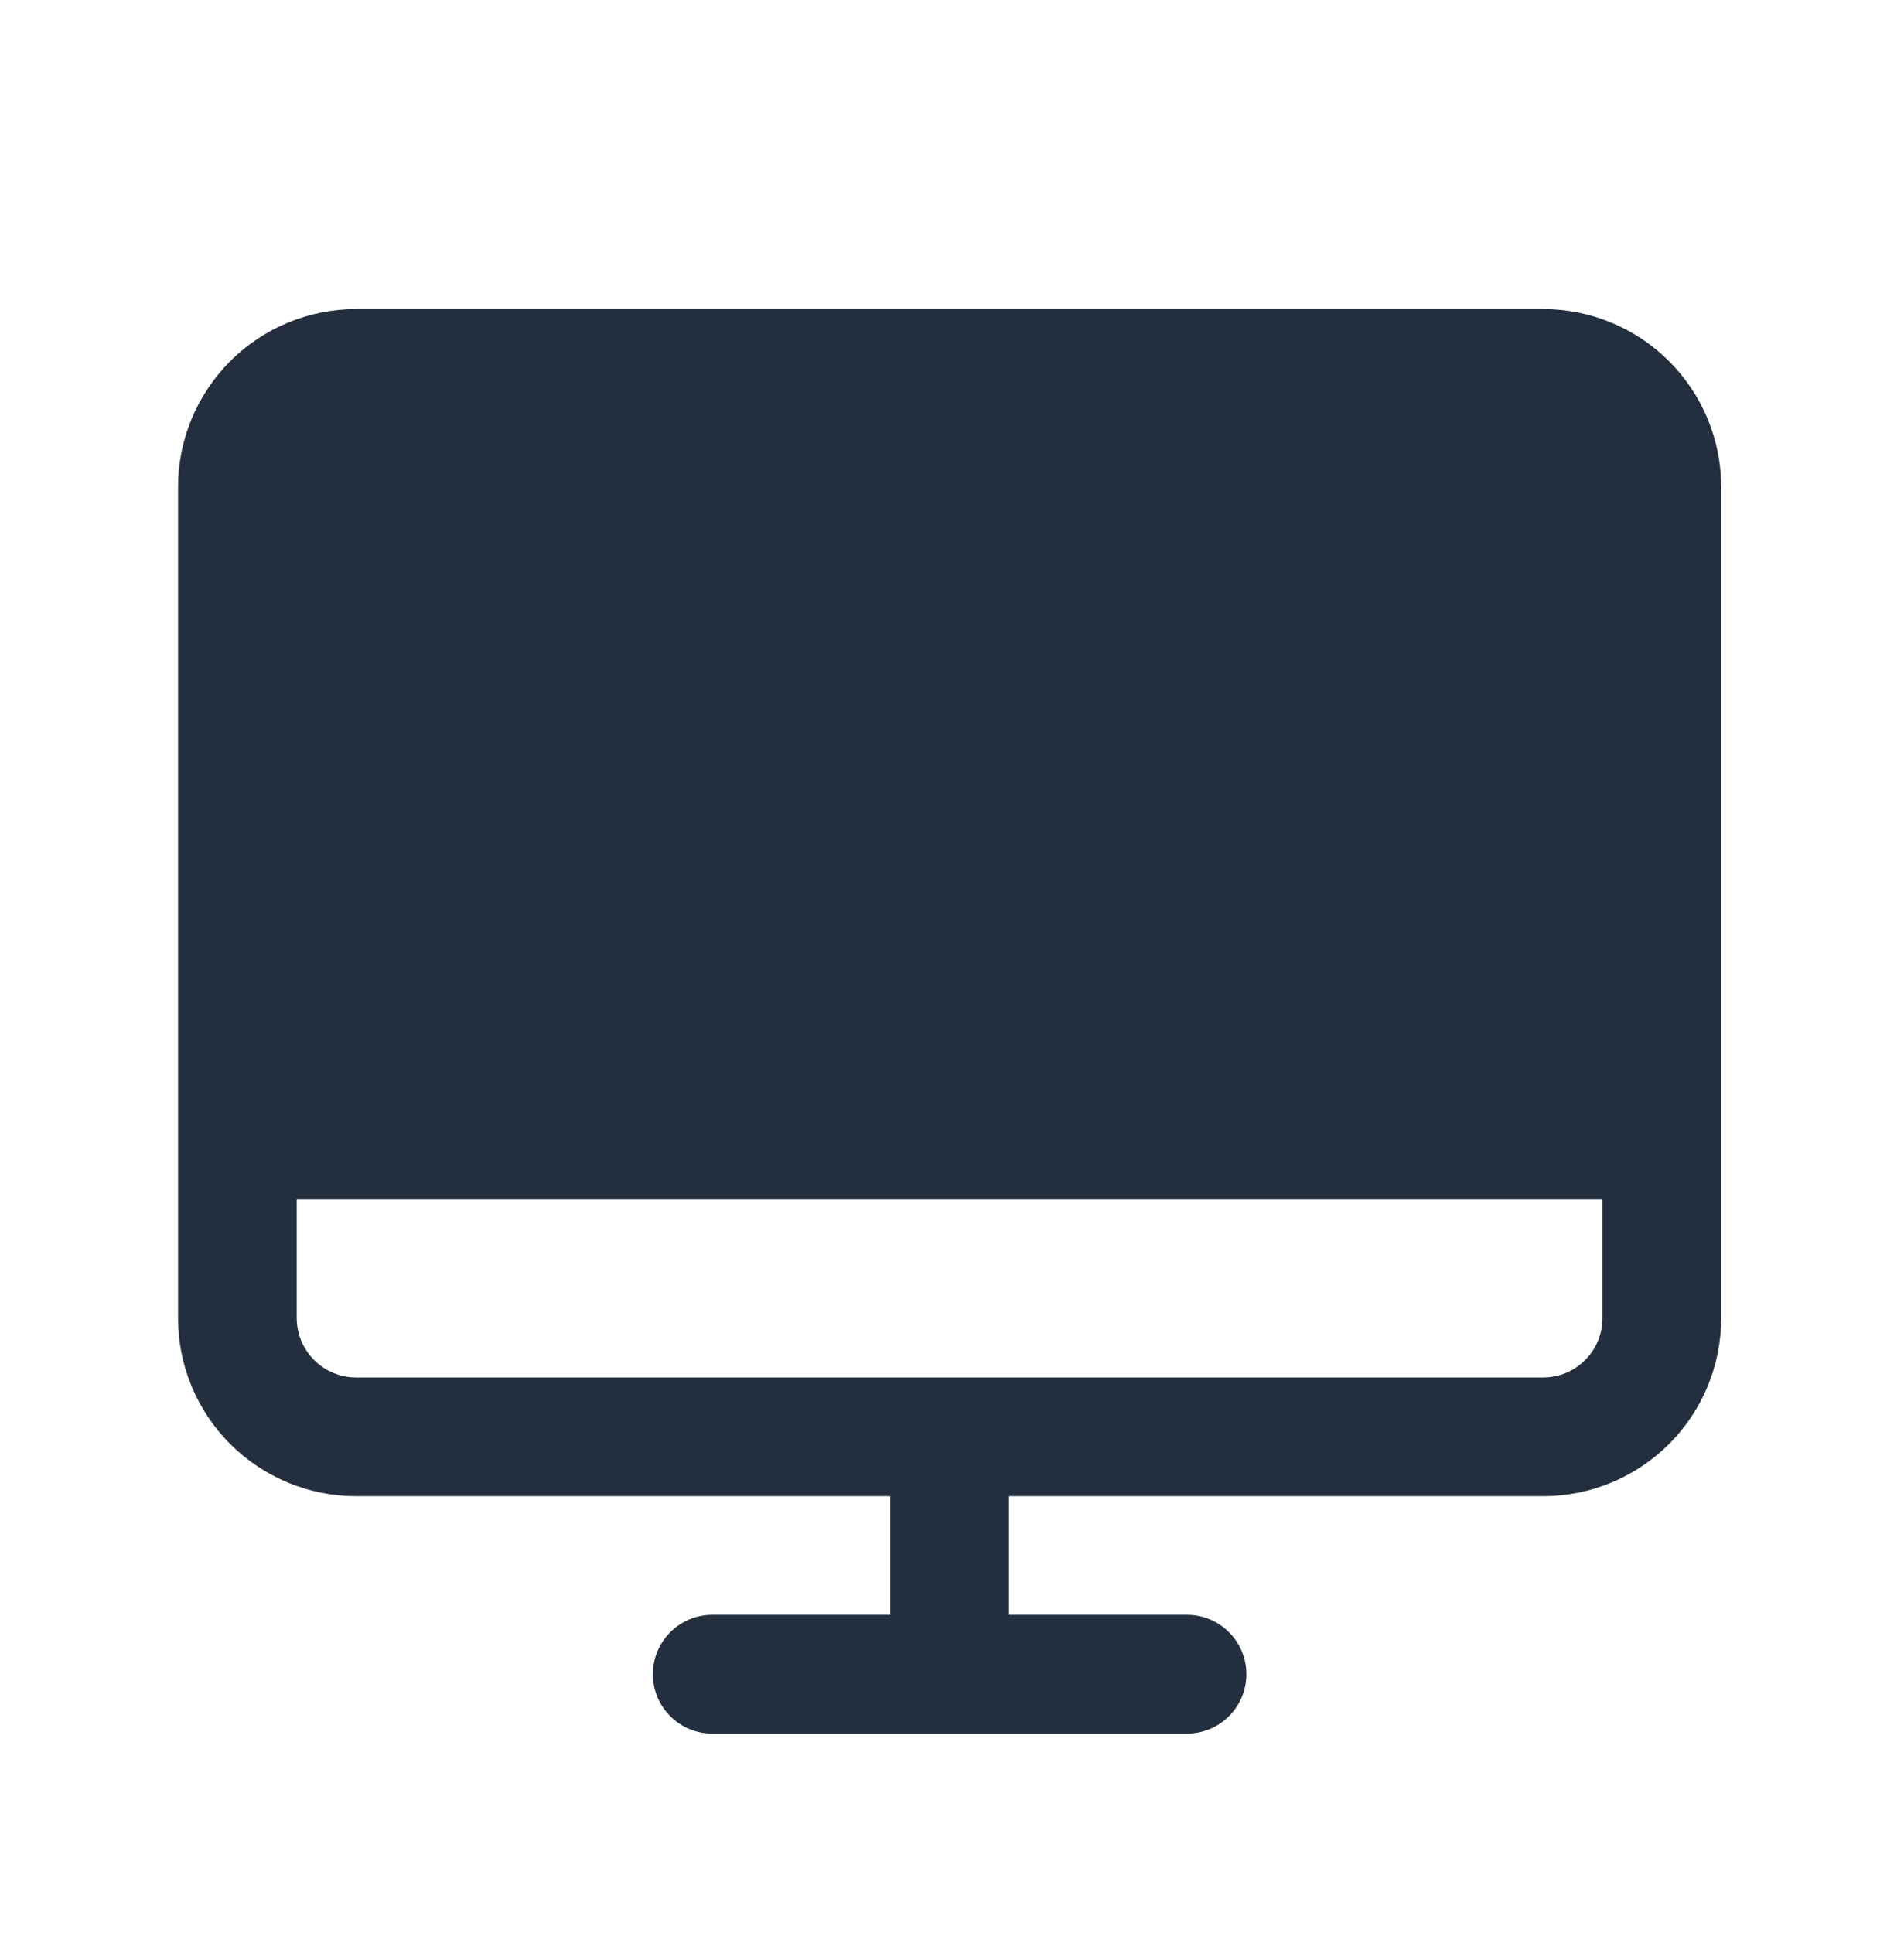
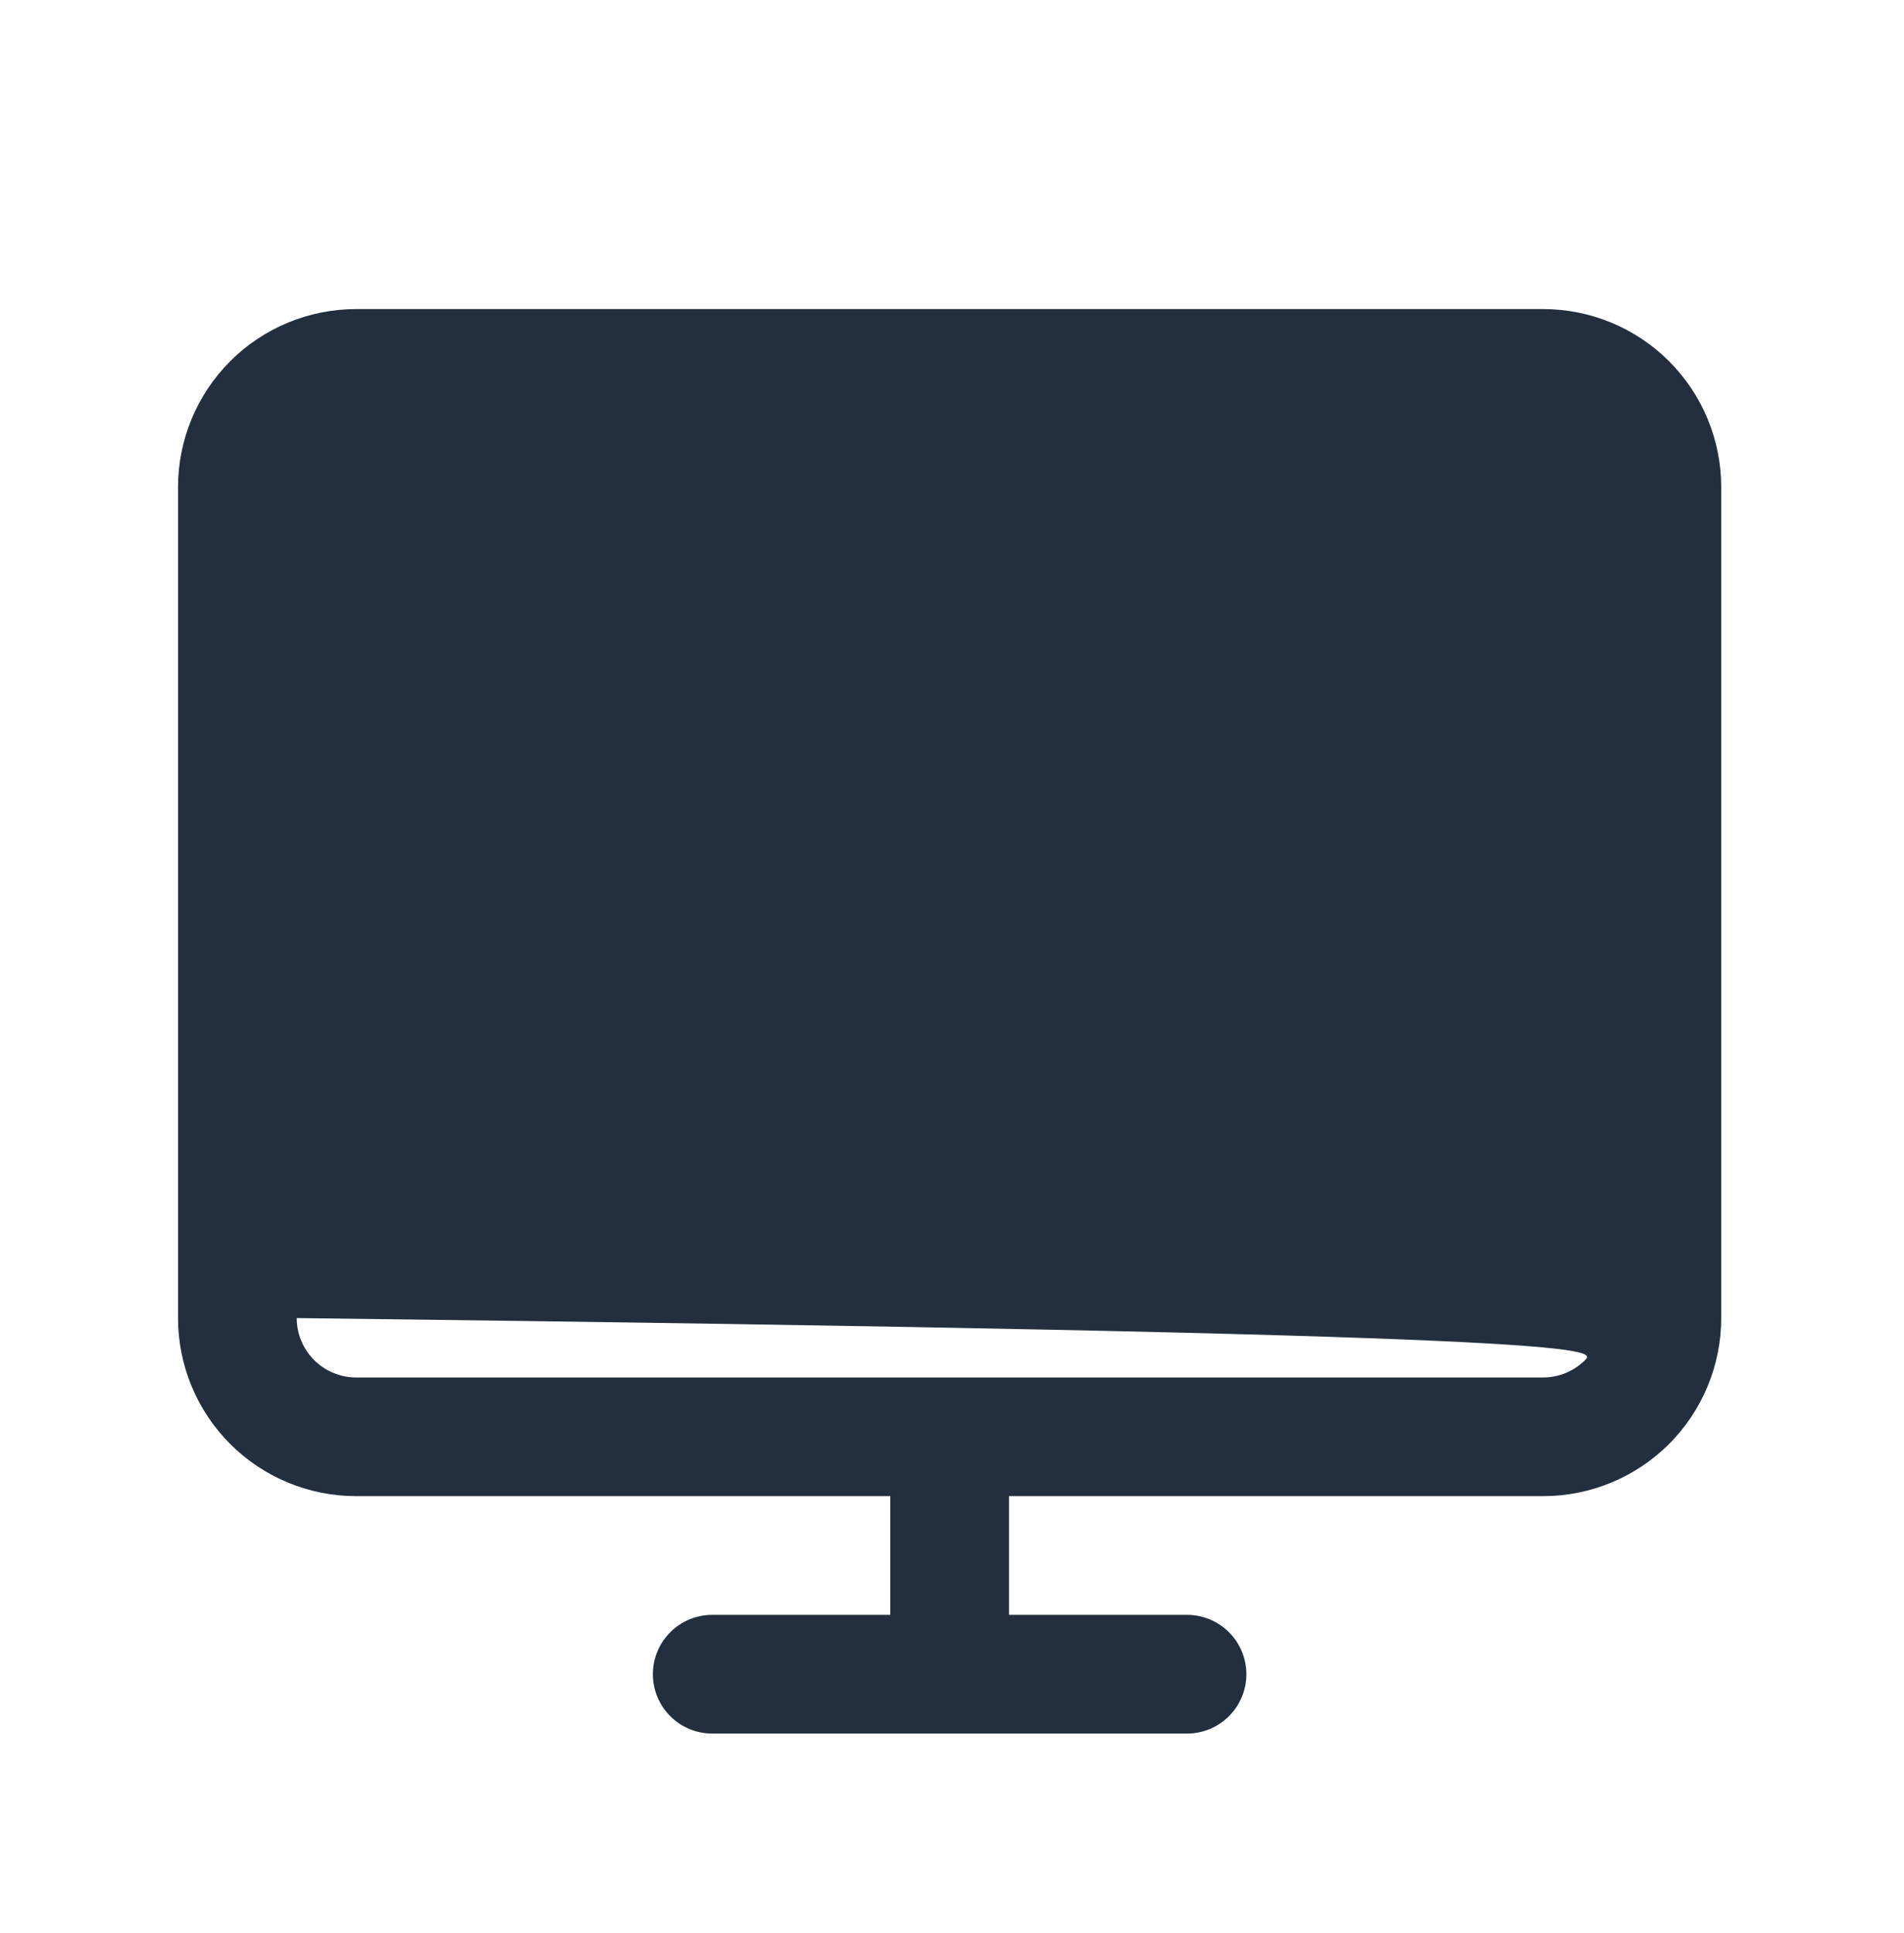
<svg xmlns="http://www.w3.org/2000/svg" width="65" height="66" viewBox="0 0 65 66" fill="none">
-   <path d="M52.681 10.551H12.157C10.545 10.551 8.998 11.191 7.859 12.331C6.719 13.471 6.078 15.017 6.078 16.629V44.996C6.078 46.608 6.719 48.155 7.859 49.295C8.998 50.434 10.545 51.075 12.157 51.075H30.393V55.127H24.314C23.777 55.127 23.261 55.341 22.881 55.721C22.501 56.101 22.288 56.616 22.288 57.154C22.288 57.691 22.501 58.206 22.881 58.586C23.261 58.966 23.777 59.18 24.314 59.18H40.524C41.061 59.18 41.576 58.966 41.956 58.586C42.336 58.206 42.55 57.691 42.55 57.154C42.55 56.616 42.336 56.101 41.956 55.721C41.576 55.341 41.061 55.127 40.524 55.127H34.445V51.075H52.681C54.293 51.075 55.839 50.434 56.979 49.295C58.119 48.155 58.76 46.608 58.76 44.996V16.629C58.76 15.017 58.119 13.471 56.979 12.331C55.839 11.191 54.293 10.551 52.681 10.551ZM52.681 47.023H12.157C11.619 47.023 11.104 46.809 10.724 46.429C10.344 46.049 10.13 45.534 10.13 44.996V40.944H54.707V44.996C54.707 45.534 54.494 46.049 54.114 46.429C53.734 46.809 53.218 47.023 52.681 47.023Z" fill="#232F3E" />
+   <path d="M52.681 10.551H12.157C10.545 10.551 8.998 11.191 7.859 12.331C6.719 13.471 6.078 15.017 6.078 16.629V44.996C6.078 46.608 6.719 48.155 7.859 49.295C8.998 50.434 10.545 51.075 12.157 51.075H30.393V55.127H24.314C23.777 55.127 23.261 55.341 22.881 55.721C22.501 56.101 22.288 56.616 22.288 57.154C22.288 57.691 22.501 58.206 22.881 58.586C23.261 58.966 23.777 59.18 24.314 59.18H40.524C41.061 59.18 41.576 58.966 41.956 58.586C42.336 58.206 42.55 57.691 42.55 57.154C42.55 56.616 42.336 56.101 41.956 55.721C41.576 55.341 41.061 55.127 40.524 55.127H34.445V51.075H52.681C54.293 51.075 55.839 50.434 56.979 49.295C58.119 48.155 58.76 46.608 58.76 44.996V16.629C58.76 15.017 58.119 13.471 56.979 12.331C55.839 11.191 54.293 10.551 52.681 10.551ZM52.681 47.023H12.157C11.619 47.023 11.104 46.809 10.724 46.429C10.344 46.049 10.13 45.534 10.13 44.996V40.944V44.996C54.707 45.534 54.494 46.049 54.114 46.429C53.734 46.809 53.218 47.023 52.681 47.023Z" fill="#232F3E" />
</svg>